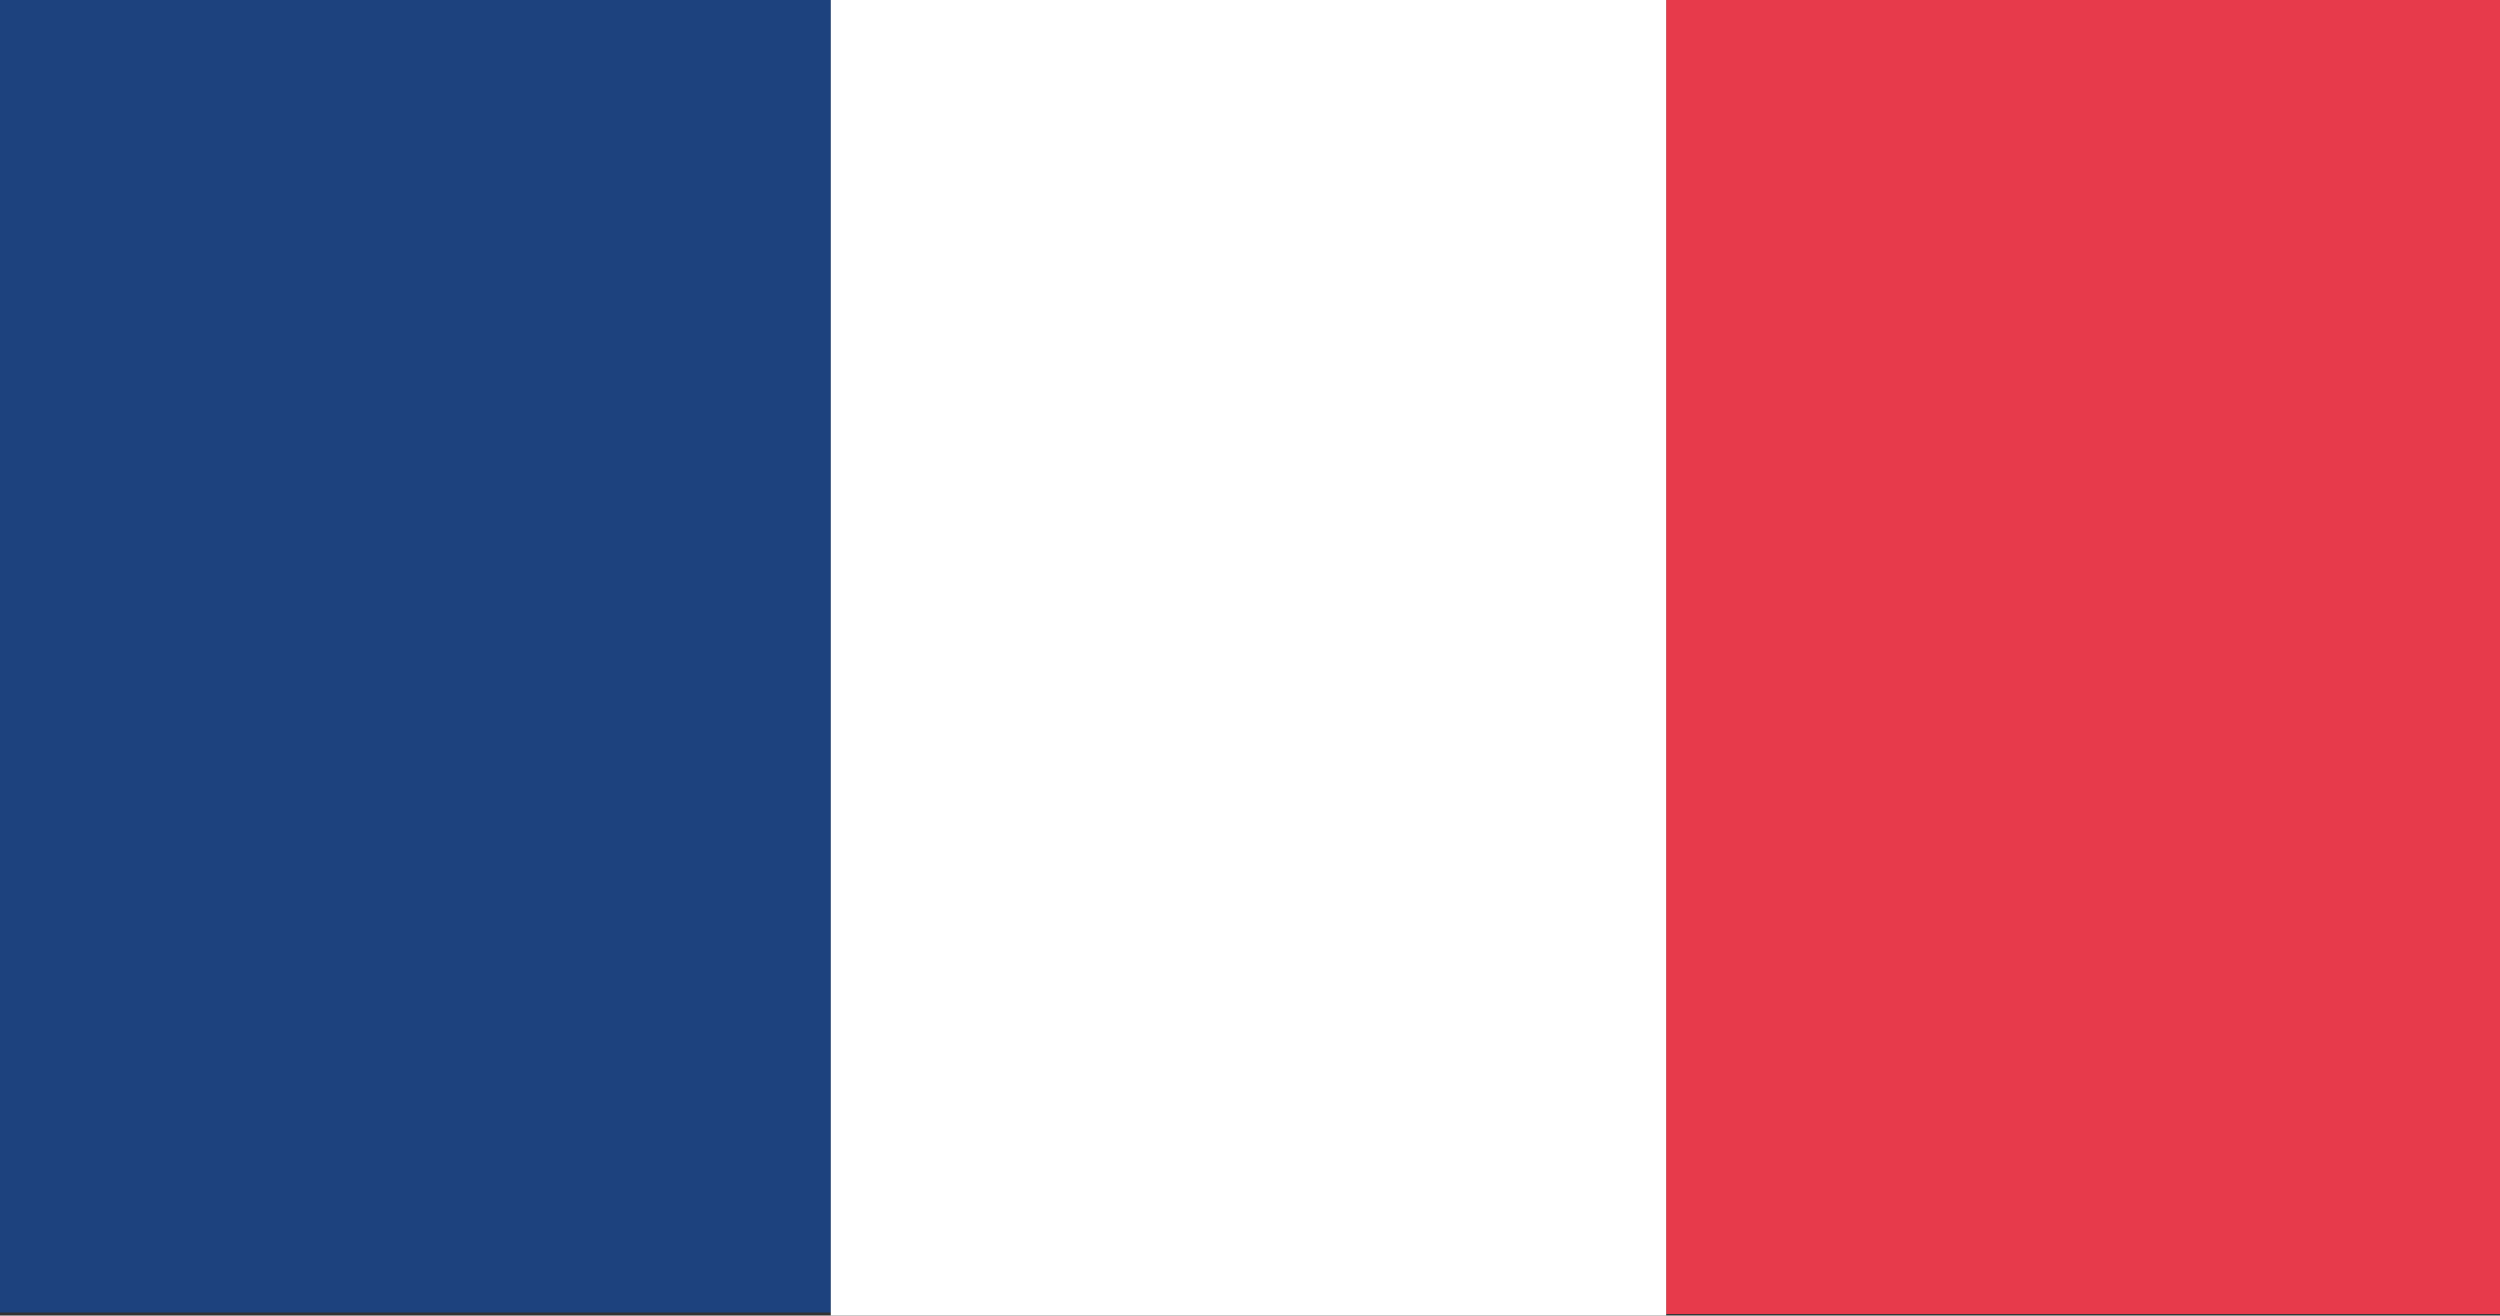
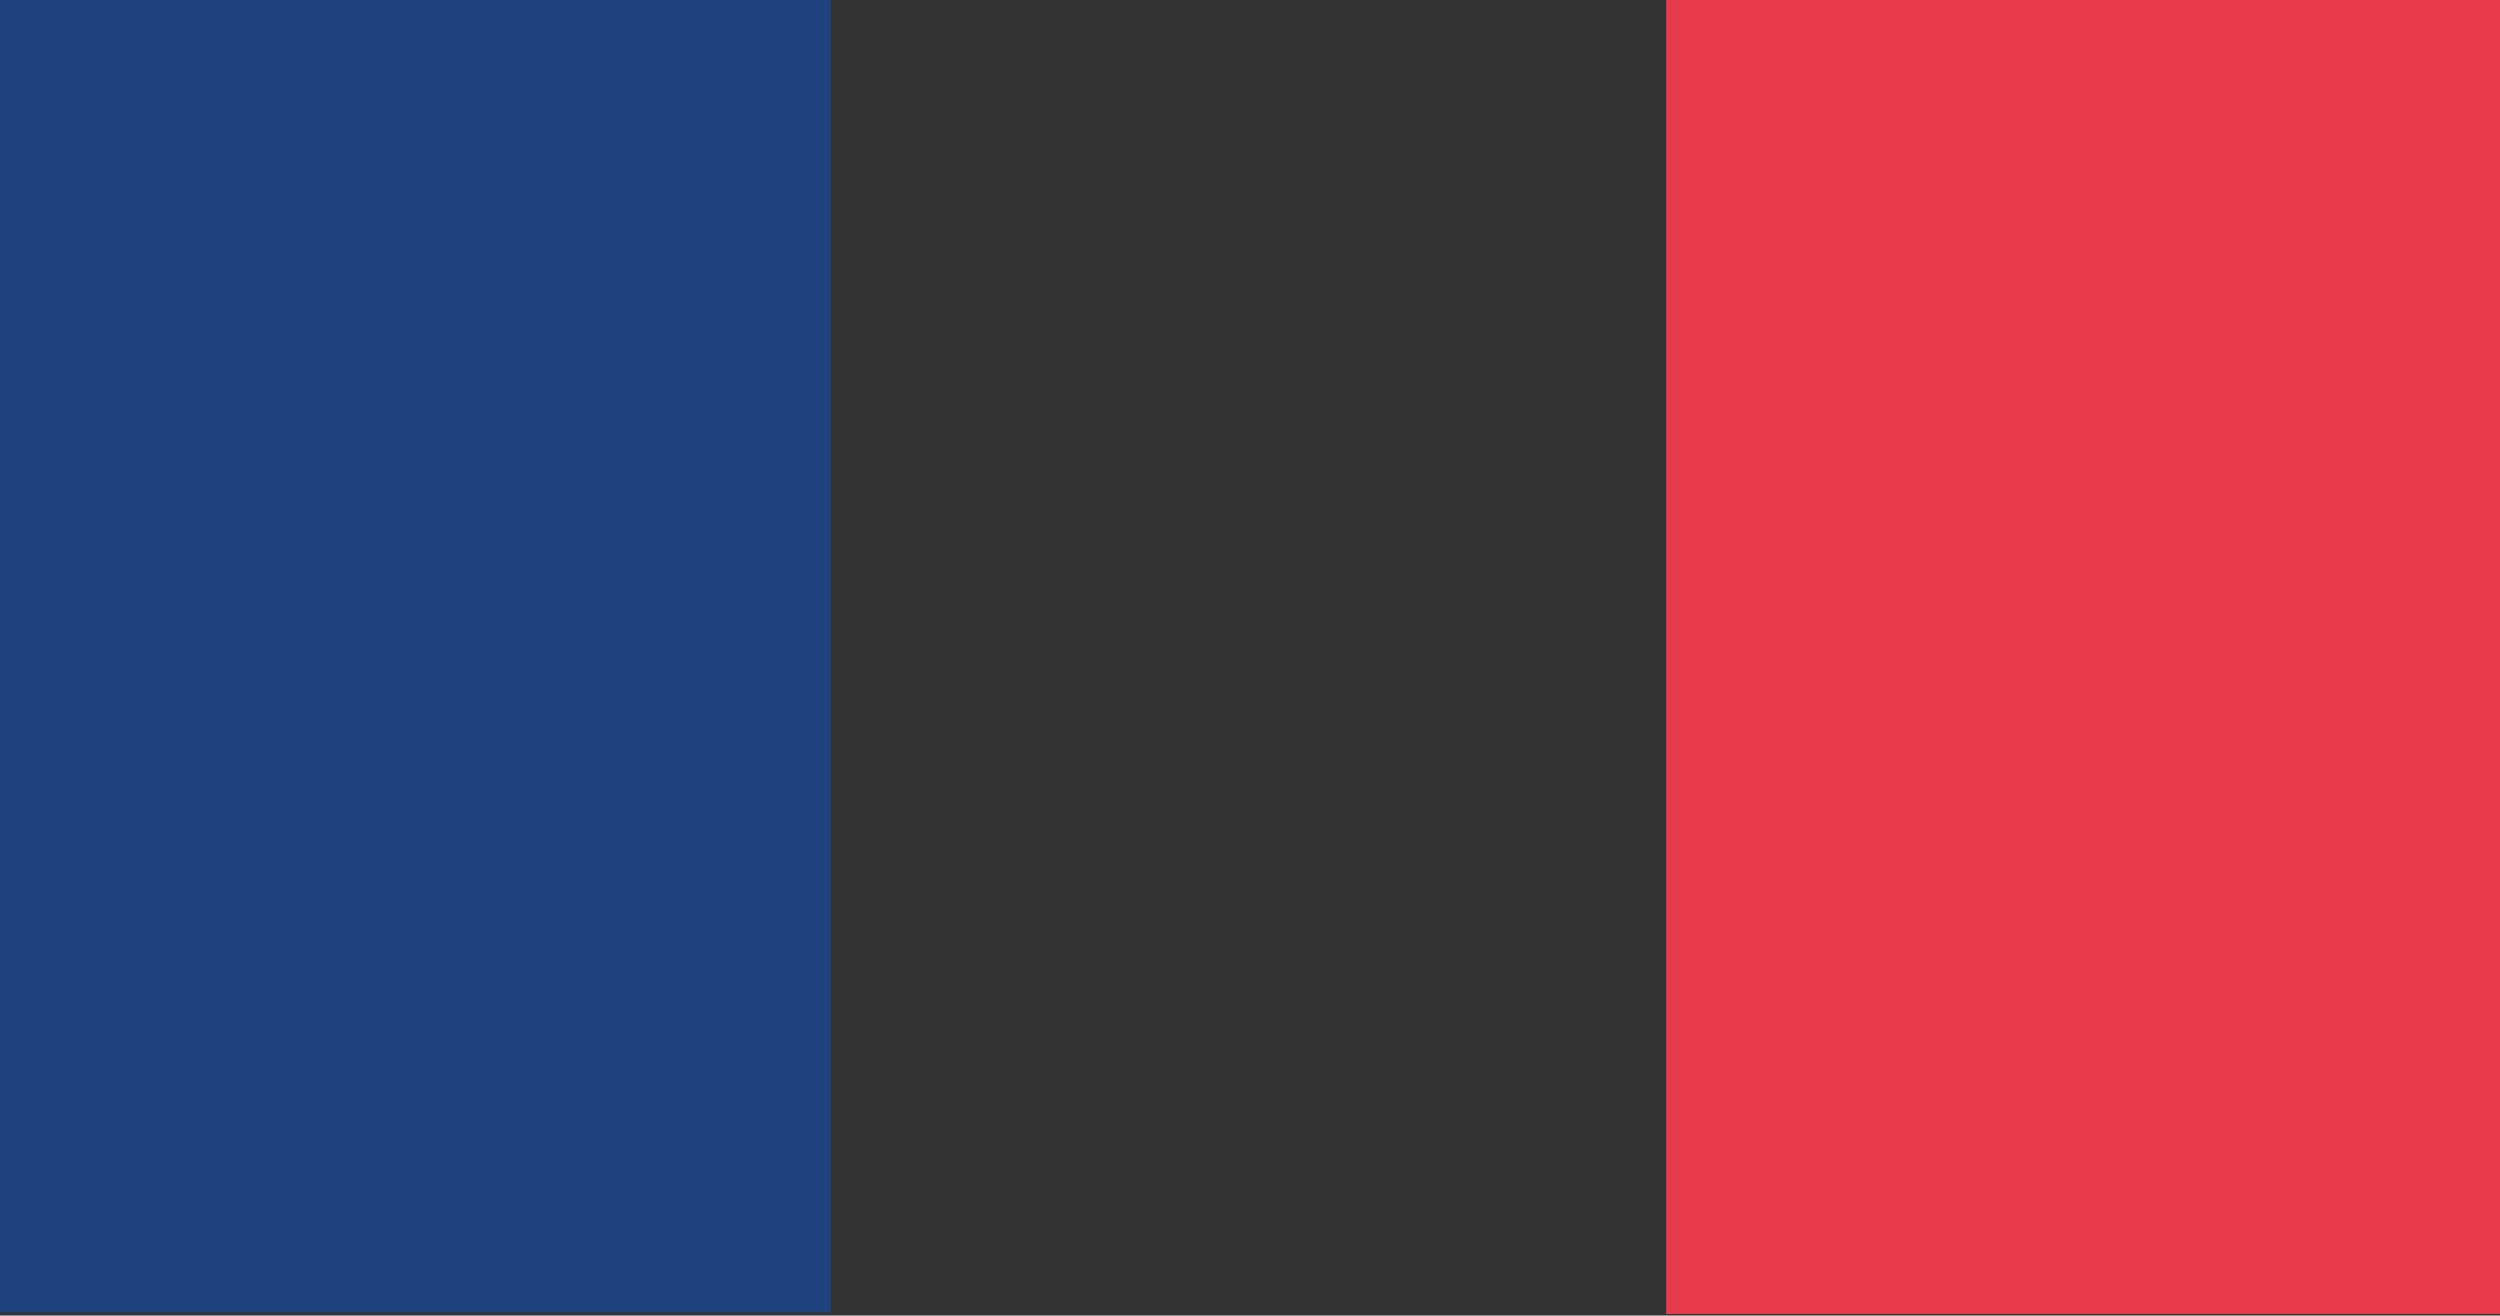
<svg xmlns="http://www.w3.org/2000/svg" id="Ebene_5" data-name="Ebene 5" viewBox="0 0 16.4 8.63">
  <rect x="0" y="0" width="16.4" height="8.63" fill="#333333" stroke="none" />
  <defs>
    <style>.cls-1{fill:#1d427e;}.cls-2{fill:#e73a4b;}.cls-3{fill:#fff;}</style>
  </defs>
  <title>frankreich</title>
  <rect class="cls-1" width="5.45" height="8.61" />
  <rect class="cls-2" x="10.93" width="5.47" height="8.62" />
-   <rect class="cls-3" x="5.45" width="5.48" height="8.63" />
</svg>